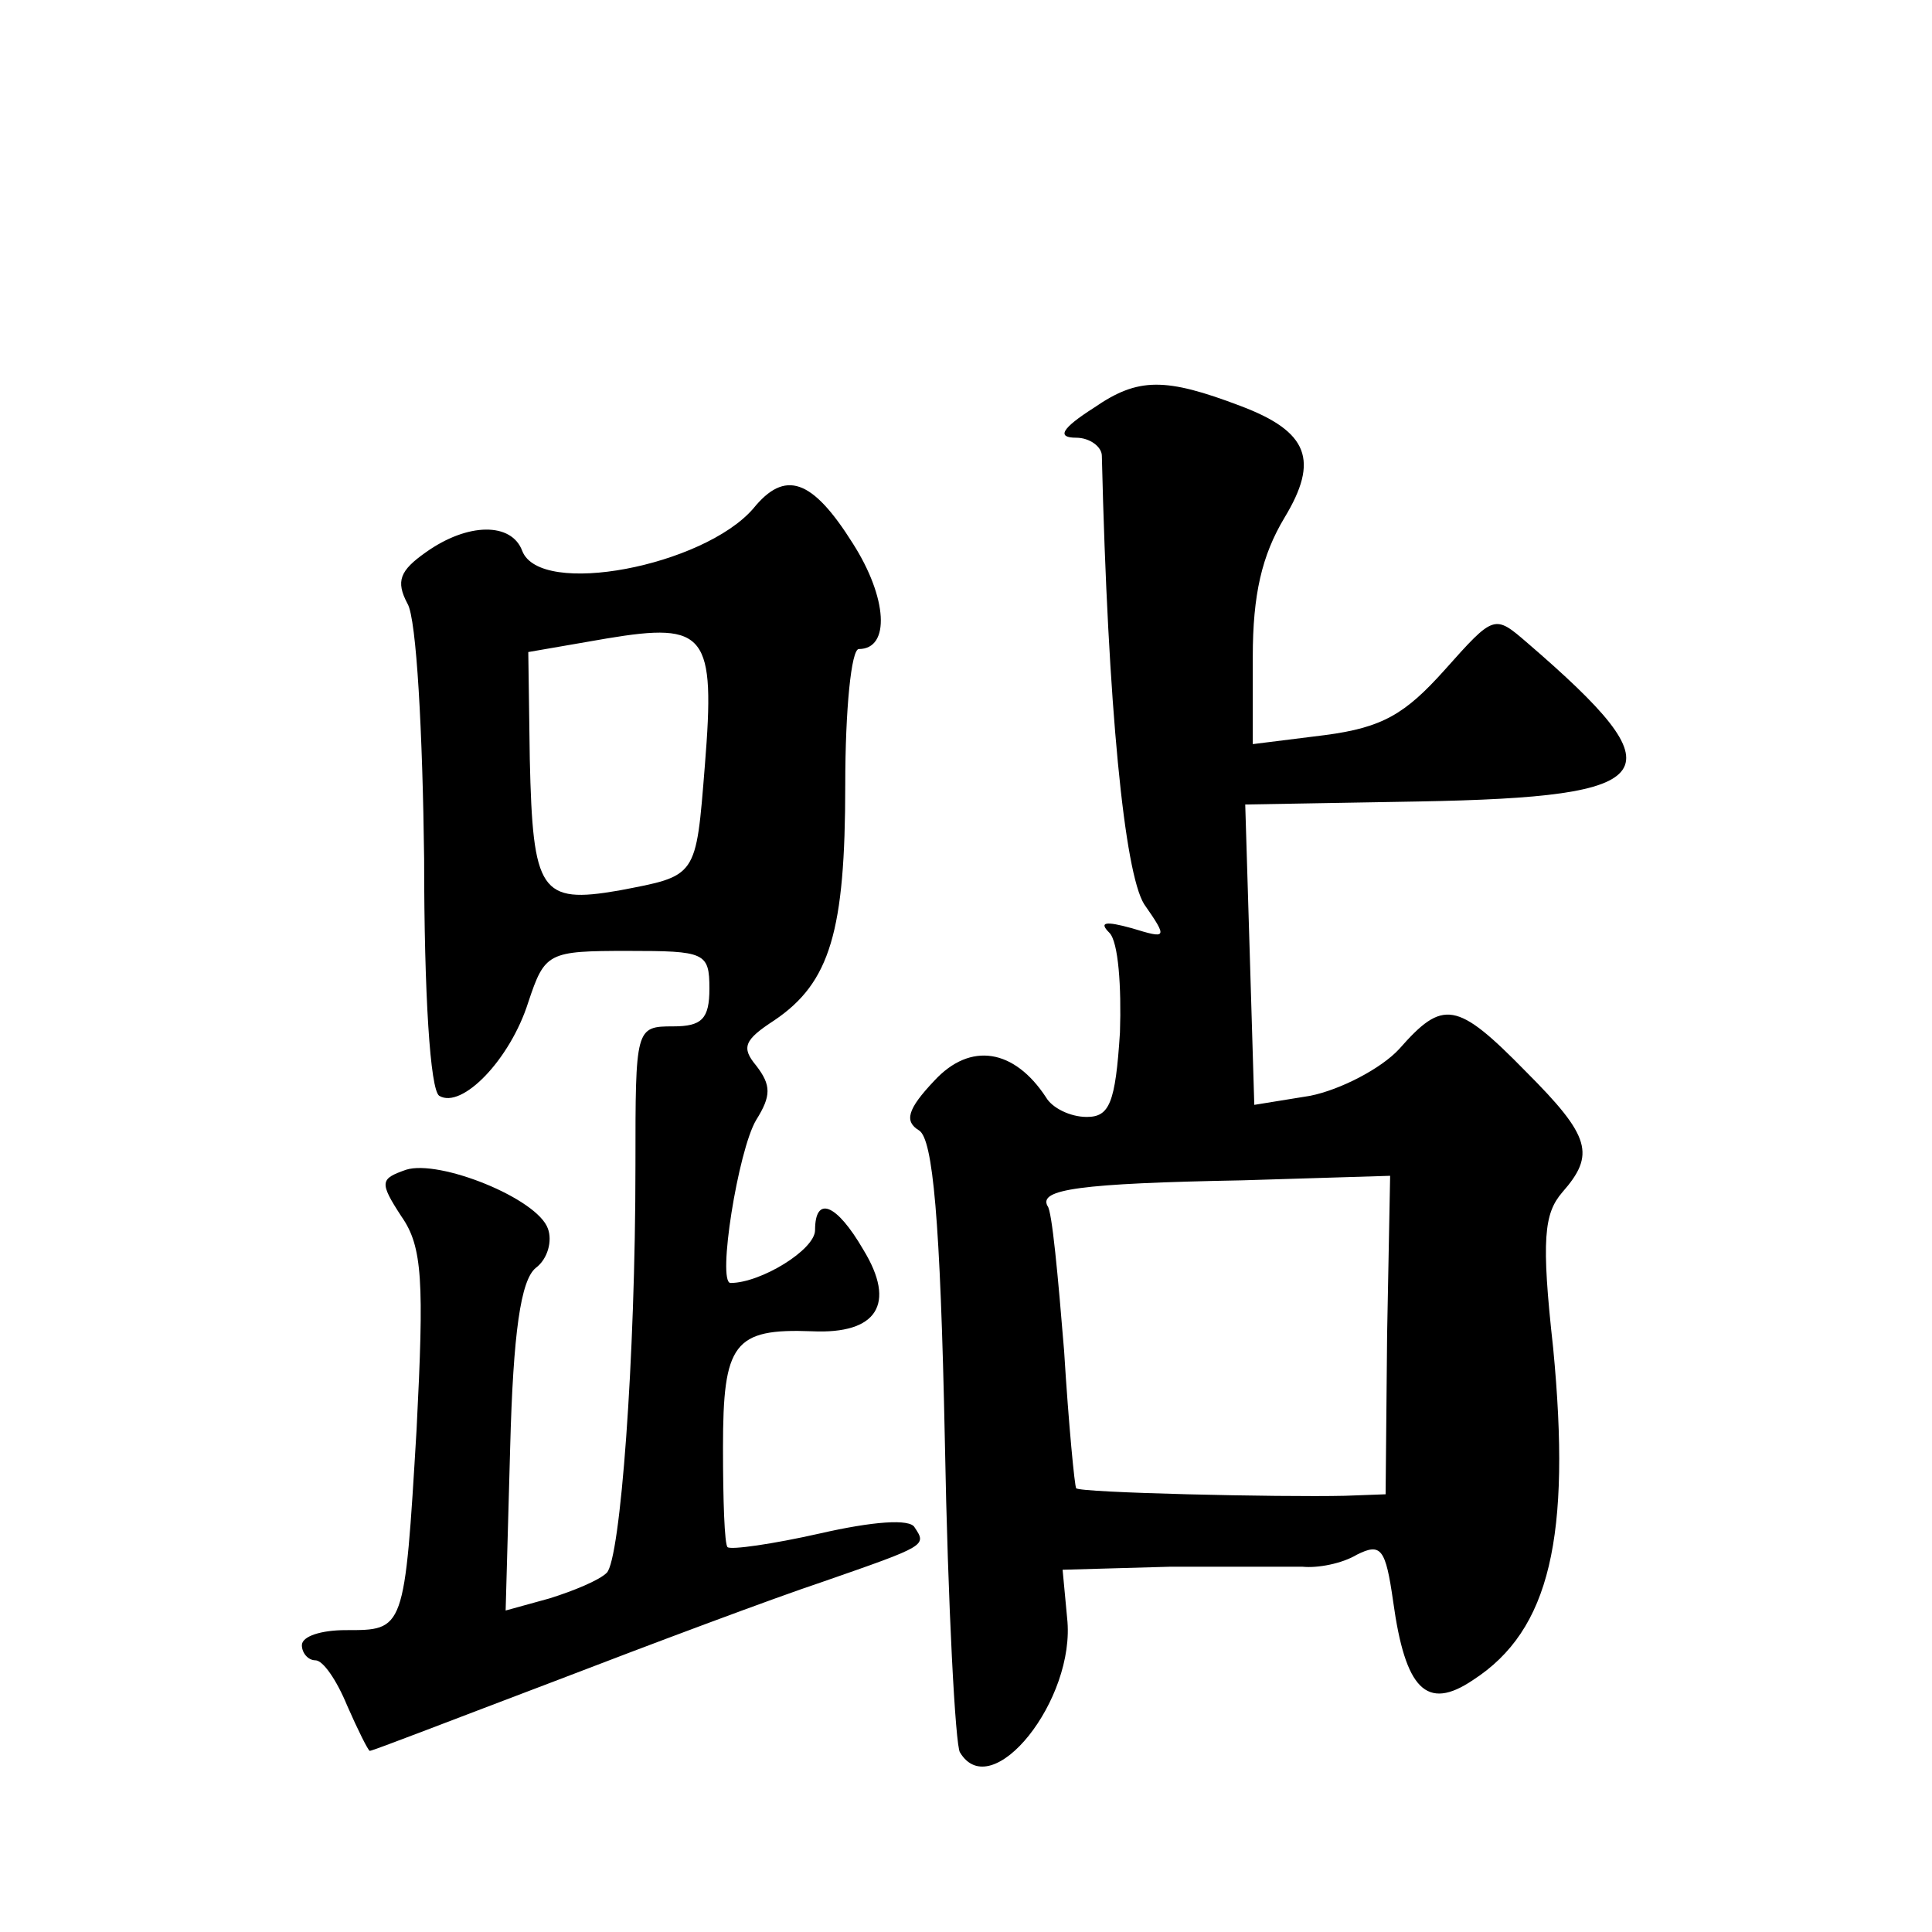
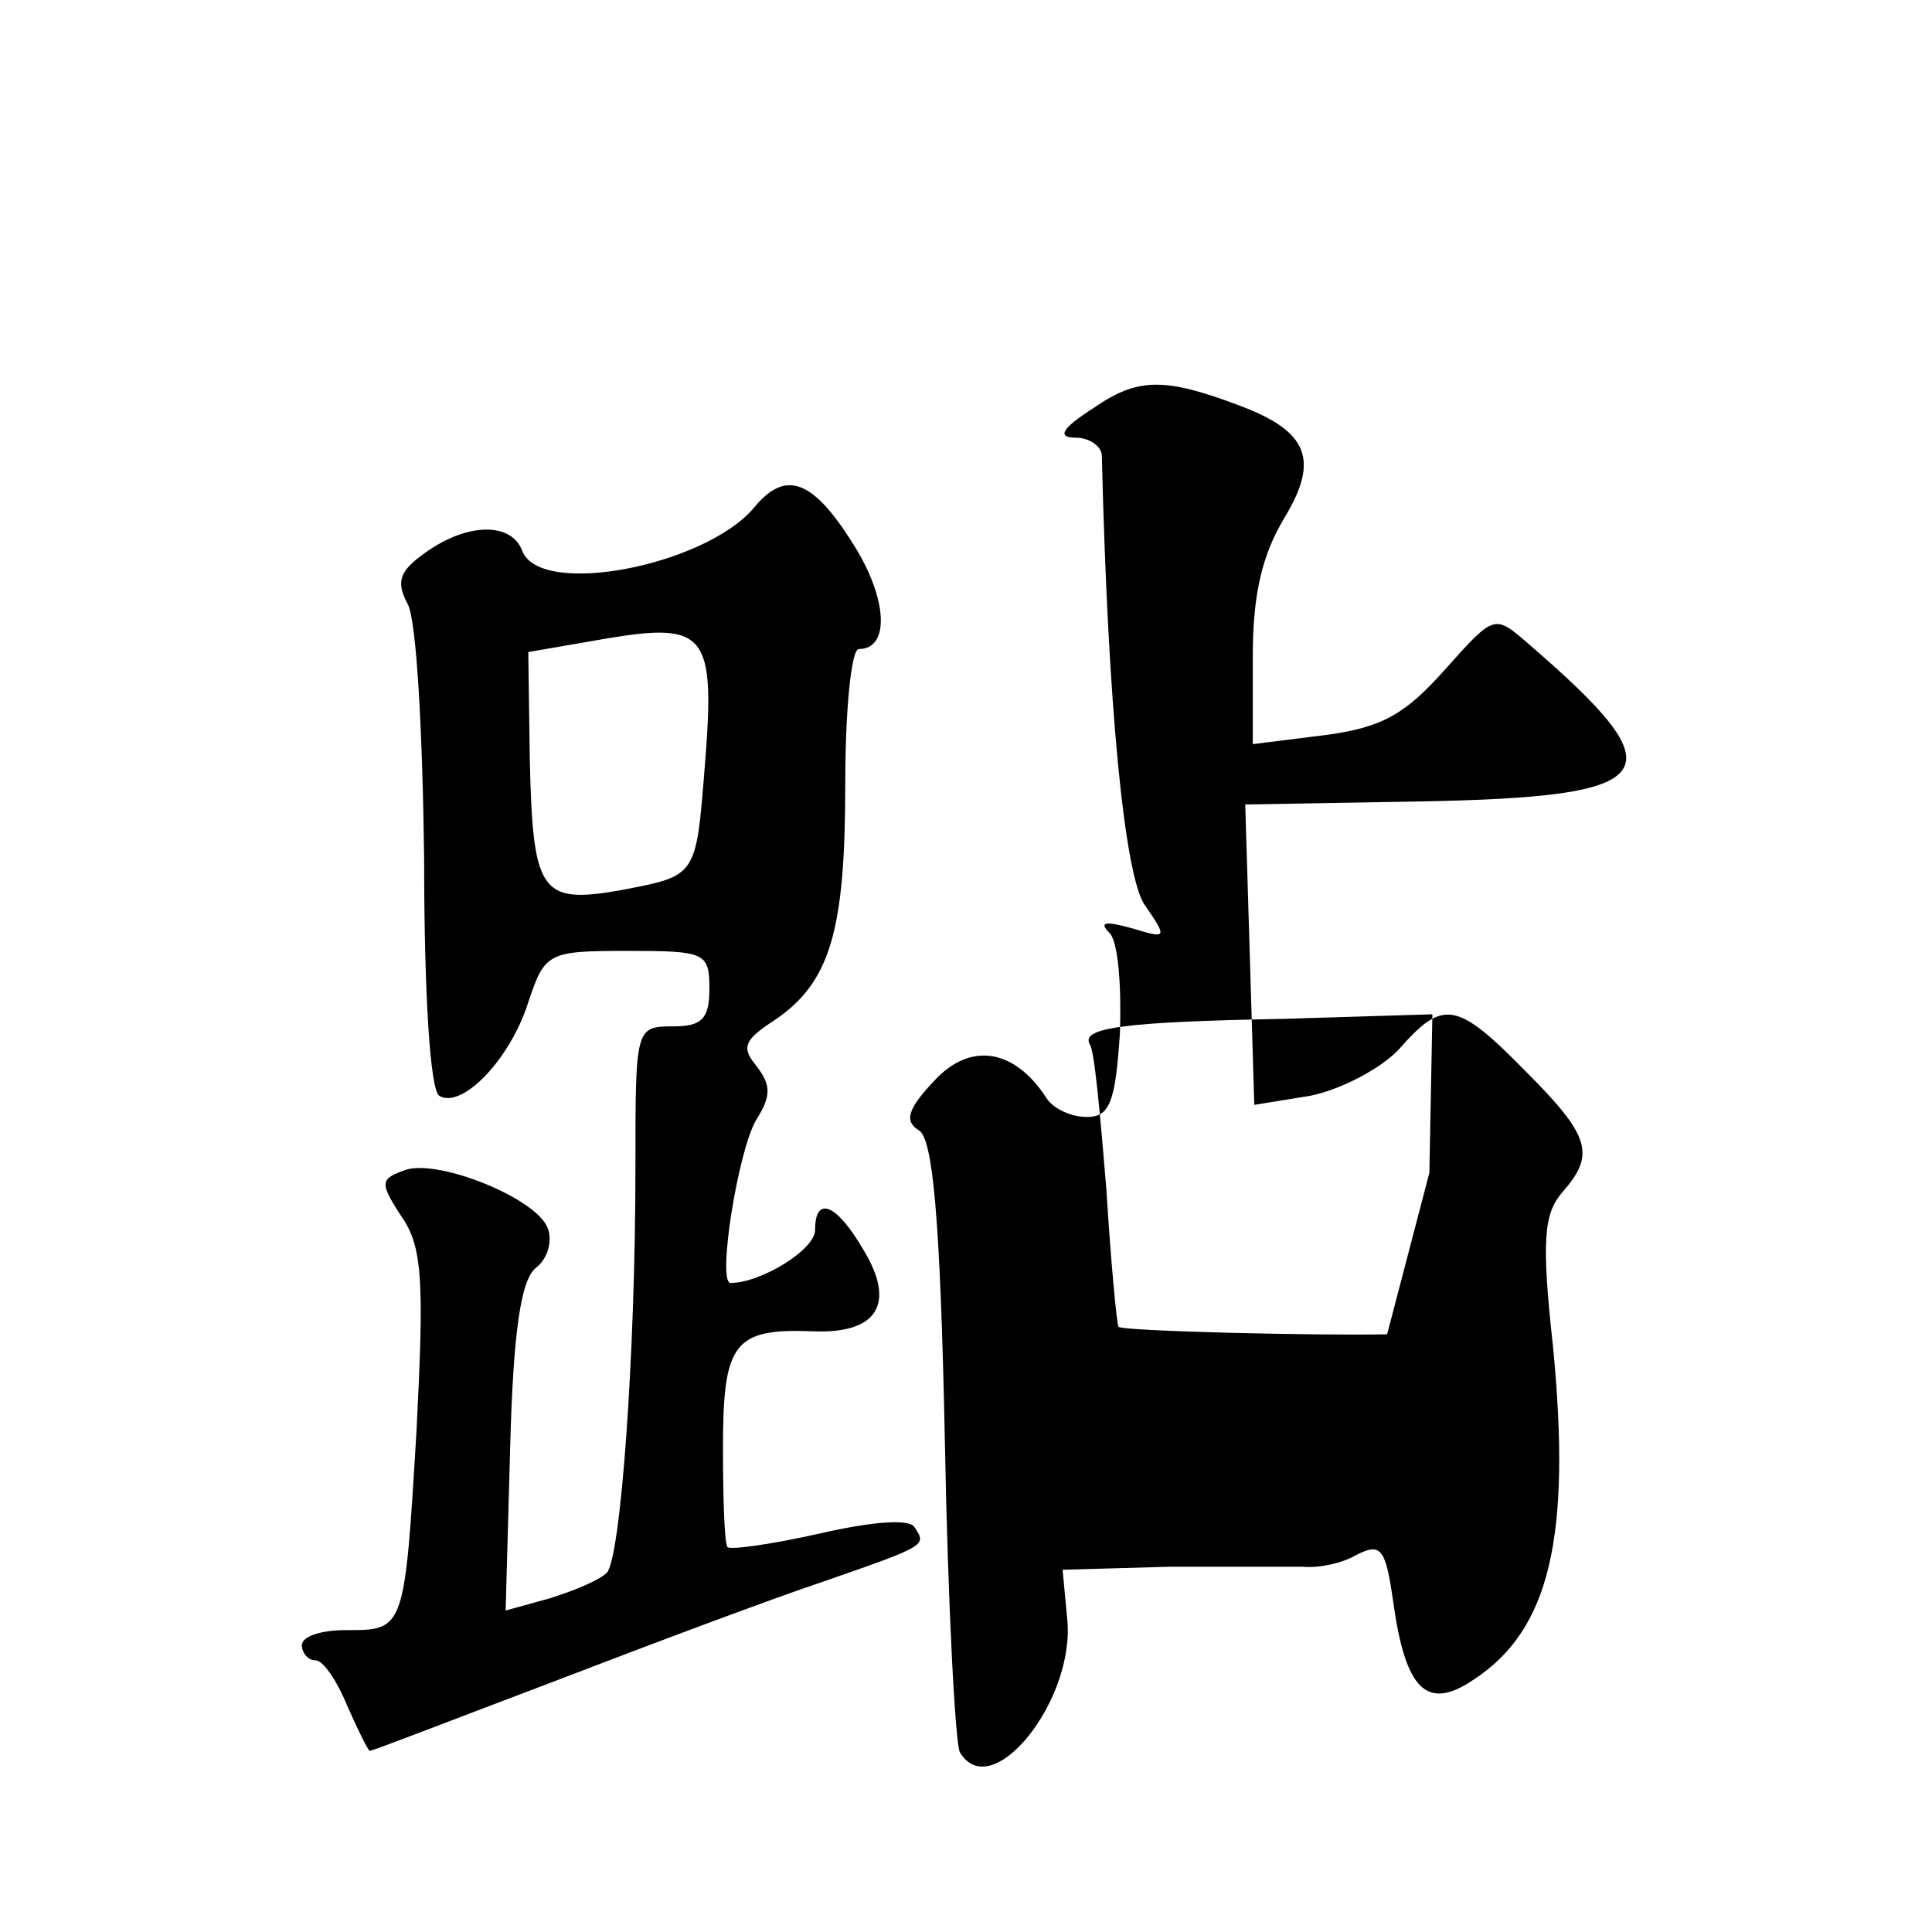
<svg xmlns="http://www.w3.org/2000/svg" version="1.0" width="128pt" height="128pt" viewBox="0 0 128 128" preserveAspectRatio="xMidYMid meet">
  <g transform="translate(0,128) scale(0.1,-0.1)" fill="#0" stroke="none">
-     <path d="M725 1010 c-22 -14 -25 -20 -12 -20 9 0 17 -6 17 -12 4 -167 15 -276 28 -297 16 -23 15 -23 -8 -16 -18 5 -22 4 -15 -3 6 -6 8 -36 7 -66 -3 -47 -7 -56 -22 -56 -11 0 -23 6 -27 13 -21 32 -50 37 -74 11 -18 -19 -20 -27 -10 -33 9 -6 14 -58 17 -206 2 -109 7 -202 10 -206 21 -35 77 35 71 89 l-3 32 71 2 c38 0 78 0 88 0 10 -1 26 2 36 8 16 8 19 4 24 -31 8 -58 22 -73 53 -52 51 33 65 95 53 220 -8 72 -6 89 6 103 22 25 19 37 -24 80 -46 47 -55 48 -84 15 -12 -13 -39 -27 -59 -31 l-37 -6 -3 100 -3 99 115 2 c163 3 173 18 72 105 -22 19 -22 19 -55 -18 -26 -29 -41 -38 -79 -43 l-48 -6 0 58 c0 41 6 67 21 92 23 38 16 57 -29 74 -50 19 -68 19 -97 -1z m194 -614 l-1 -106 -27 -1 c-43 -1 -176 2 -178 5 -1 1 -5 42 -8 91 -4 49 -8 93 -11 96 -6 11 21 15 129 17 l98 3 -2 -105z M499 943 c-33 -38 -141 -59 -153 -28 -7 19 -36 19 -64 -1 -17 -12 -20 -19 -12 -34 6 -10 10 -86 11 -169 0 -90 4 -153 10 -157 15 -9 47 24 59 62 11 33 13 34 66 34 51 0 54 -1 54 -25 0 -20 -5 -25 -24 -25 -25 0 -25 -1 -25 -92 0 -129 -10 -261 -19 -270 -5 -5 -22 -12 -38 -17 l-29 -8 3 108 c2 76 7 111 17 119 8 6 11 18 8 26 -7 20 -72 46 -94 39 -17 -6 -18 -8 -3 -31 14 -20 15 -43 10 -141 -8 -134 -8 -133 -47 -133 -16 0 -29 -4 -29 -10 0 -5 4 -10 9 -10 5 0 14 -13 21 -30 7 -16 14 -30 15 -30 2 0 56 21 122 46 65 25 145 55 178 66 69 24 69 24 61 36 -3 6 -28 4 -63 -4 -31 -7 -59 -11 -61 -9 -2 2 -3 31 -3 66 0 69 7 79 59 77 43 -2 56 18 34 54 -18 31 -32 36 -32 13 0 -13 -36 -35 -56 -35 -9 0 5 88 17 108 10 16 10 23 0 36 -10 12 -8 17 12 30 37 25 47 59 47 156 0 50 4 90 9 90 21 0 19 34 -4 70 -27 43 -45 49 -66 23z m-32 -170 c-6 -75 -5 -73 -57 -83 -52 -9 -57 -1 -59 87 l-1 71 52 9 c66 11 72 3 65 -84z" />
+     <path d="M725 1010 c-22 -14 -25 -20 -12 -20 9 0 17 -6 17 -12 4 -167 15 -276 28 -297 16 -23 15 -23 -8 -16 -18 5 -22 4 -15 -3 6 -6 8 -36 7 -66 -3 -47 -7 -56 -22 -56 -11 0 -23 6 -27 13 -21 32 -50 37 -74 11 -18 -19 -20 -27 -10 -33 9 -6 14 -58 17 -206 2 -109 7 -202 10 -206 21 -35 77 35 71 89 l-3 32 71 2 c38 0 78 0 88 0 10 -1 26 2 36 8 16 8 19 4 24 -31 8 -58 22 -73 53 -52 51 33 65 95 53 220 -8 72 -6 89 6 103 22 25 19 37 -24 80 -46 47 -55 48 -84 15 -12 -13 -39 -27 -59 -31 l-37 -6 -3 100 -3 99 115 2 c163 3 173 18 72 105 -22 19 -22 19 -55 -18 -26 -29 -41 -38 -79 -43 l-48 -6 0 58 c0 41 6 67 21 92 23 38 16 57 -29 74 -50 19 -68 19 -97 -1z m194 -614 c-43 -1 -176 2 -178 5 -1 1 -5 42 -8 91 -4 49 -8 93 -11 96 -6 11 21 15 129 17 l98 3 -2 -105z M499 943 c-33 -38 -141 -59 -153 -28 -7 19 -36 19 -64 -1 -17 -12 -20 -19 -12 -34 6 -10 10 -86 11 -169 0 -90 4 -153 10 -157 15 -9 47 24 59 62 11 33 13 34 66 34 51 0 54 -1 54 -25 0 -20 -5 -25 -24 -25 -25 0 -25 -1 -25 -92 0 -129 -10 -261 -19 -270 -5 -5 -22 -12 -38 -17 l-29 -8 3 108 c2 76 7 111 17 119 8 6 11 18 8 26 -7 20 -72 46 -94 39 -17 -6 -18 -8 -3 -31 14 -20 15 -43 10 -141 -8 -134 -8 -133 -47 -133 -16 0 -29 -4 -29 -10 0 -5 4 -10 9 -10 5 0 14 -13 21 -30 7 -16 14 -30 15 -30 2 0 56 21 122 46 65 25 145 55 178 66 69 24 69 24 61 36 -3 6 -28 4 -63 -4 -31 -7 -59 -11 -61 -9 -2 2 -3 31 -3 66 0 69 7 79 59 77 43 -2 56 18 34 54 -18 31 -32 36 -32 13 0 -13 -36 -35 -56 -35 -9 0 5 88 17 108 10 16 10 23 0 36 -10 12 -8 17 12 30 37 25 47 59 47 156 0 50 4 90 9 90 21 0 19 34 -4 70 -27 43 -45 49 -66 23z m-32 -170 c-6 -75 -5 -73 -57 -83 -52 -9 -57 -1 -59 87 l-1 71 52 9 c66 11 72 3 65 -84z" />
  </g>
</svg>